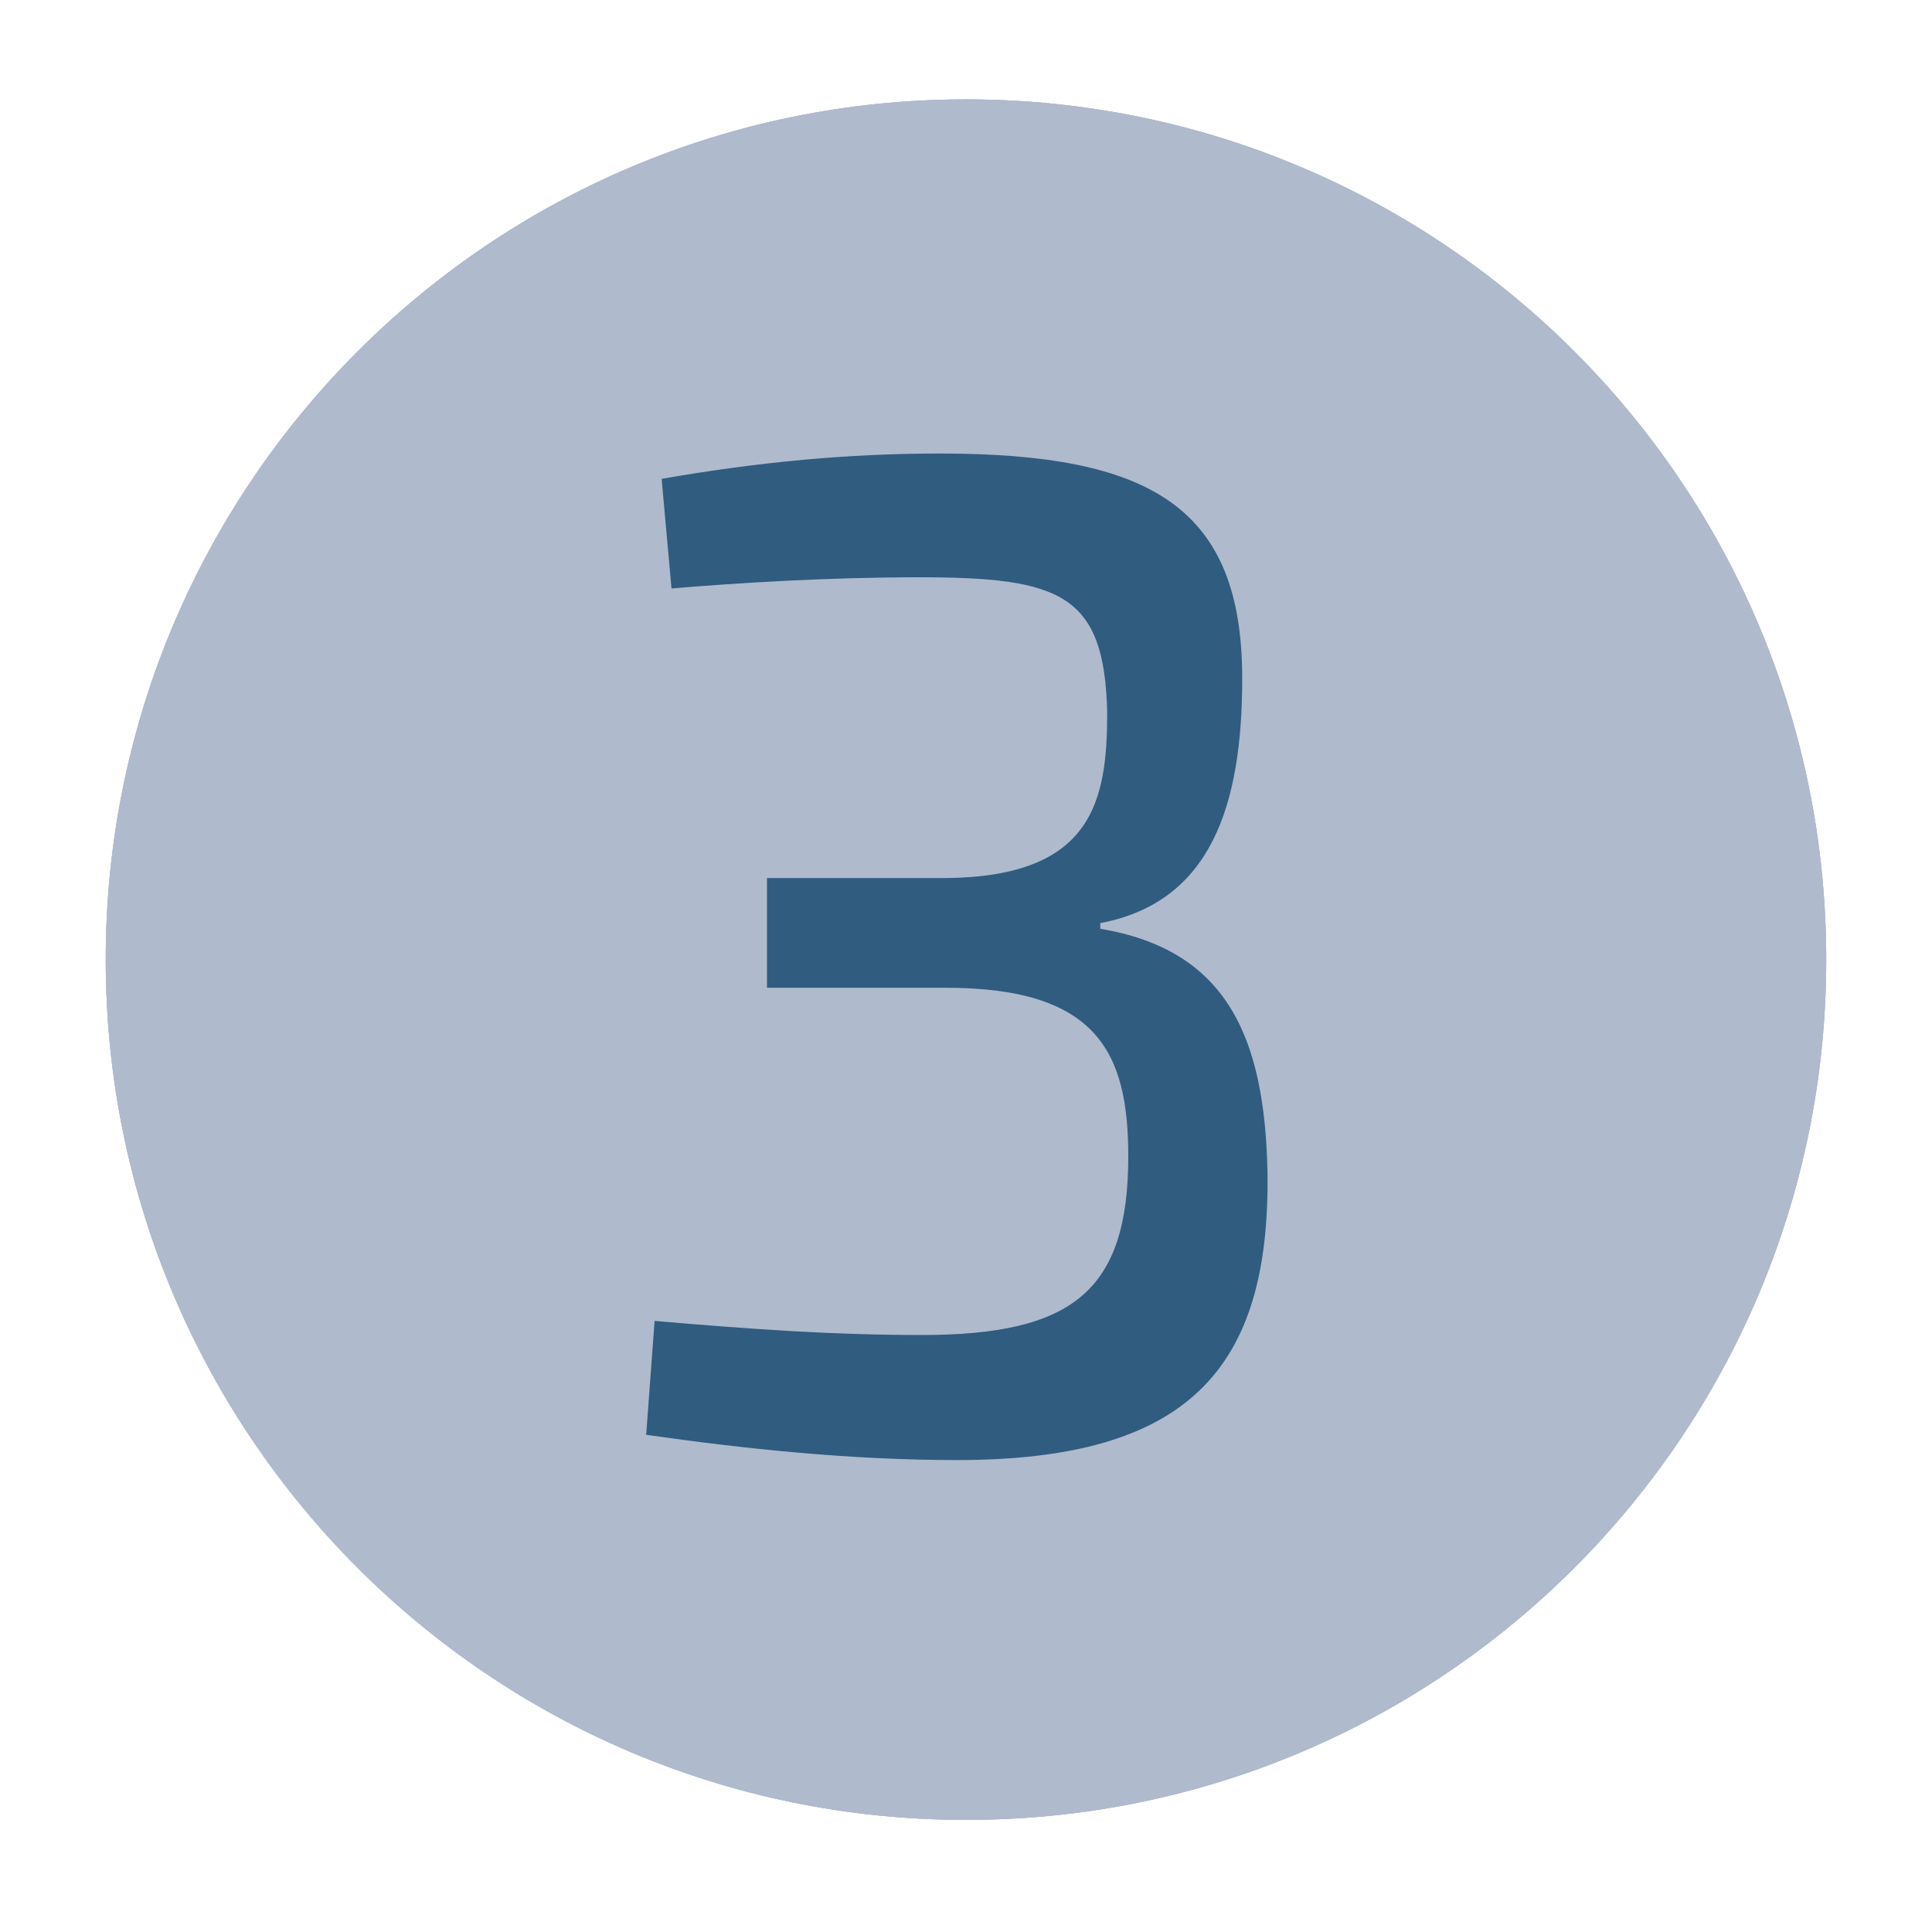
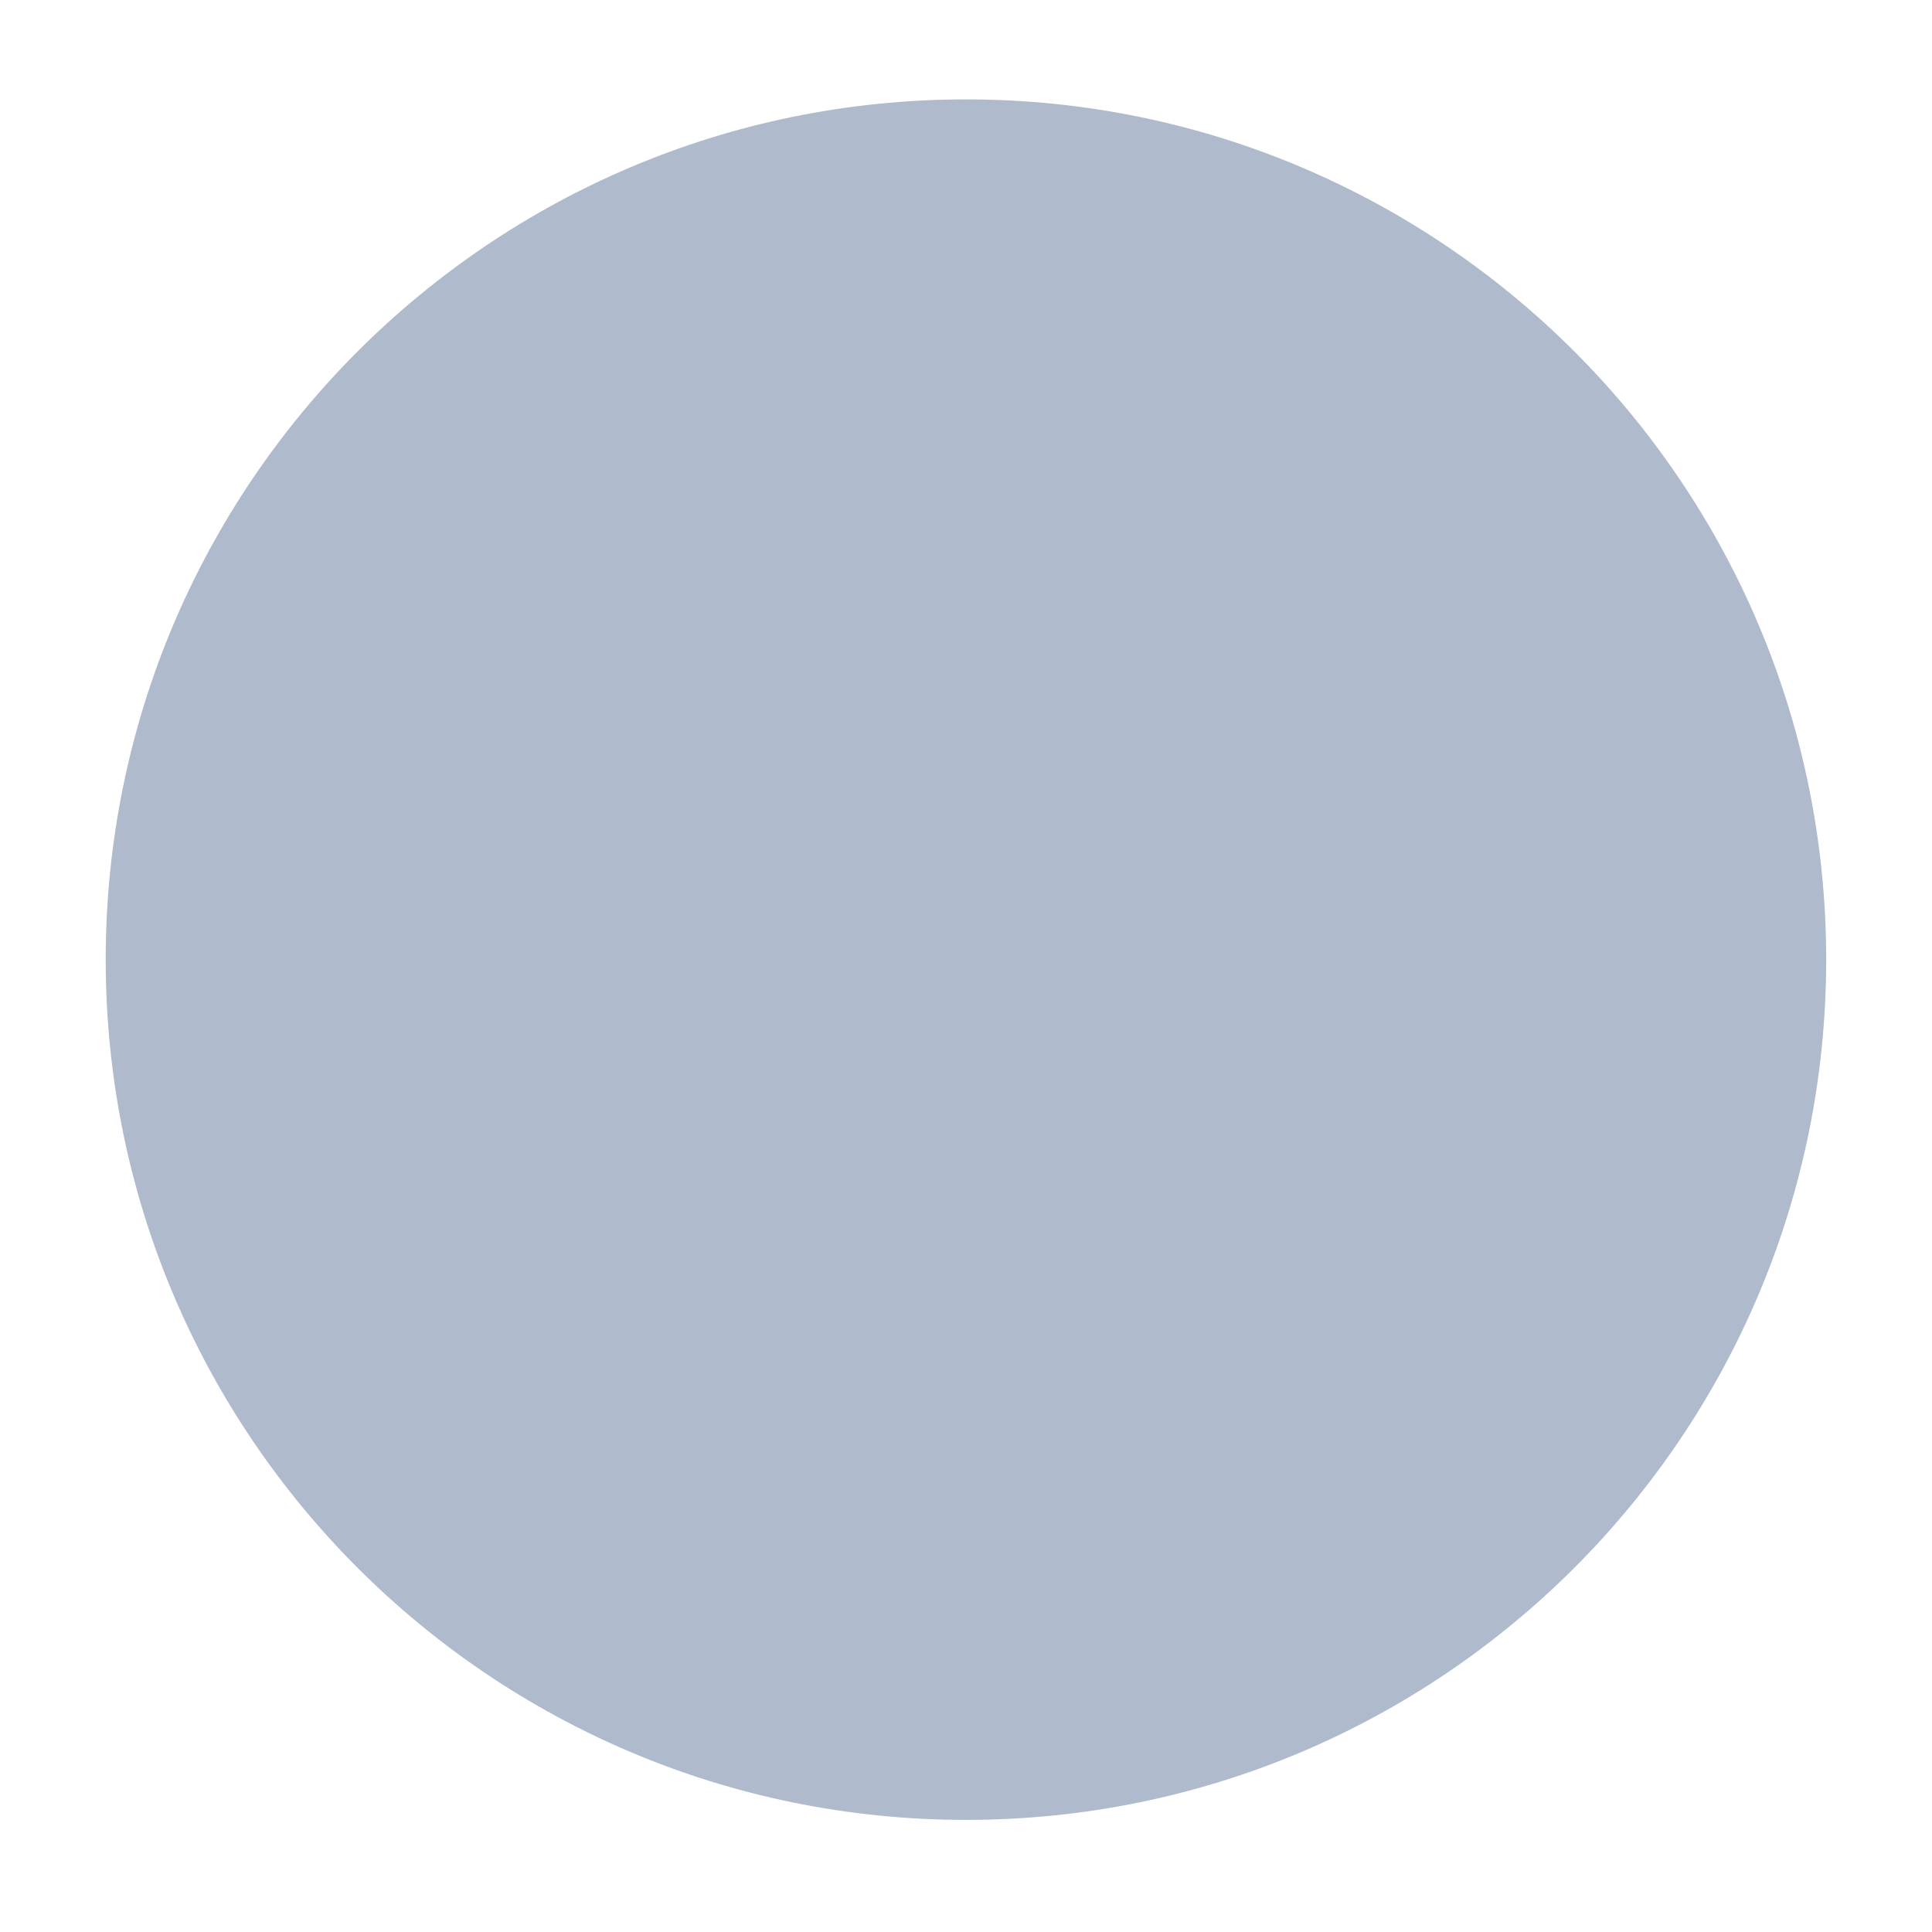
<svg xmlns="http://www.w3.org/2000/svg" version="1.1" id="Ebene_1" x="0px" y="0px" width="34.016px" height="34.016px" viewBox="0 0 34.016 34.016" enable-background="new 0 0 34.016 34.016" xml:space="preserve">
-   <path fill="#AFBACD" d="M17.008,32.042c8.365,0,15.146-6.781,15.146-15.146S25.373,1.75,17.008,1.75  c-8.365,0-15.146,6.781-15.146,15.146S8.643,32.042,17.008,32.042" />
  <g>
    <path fill="#305C80" d="M19.285,25.386H16.81V12.169c0-0.52,0.024-1.015,0.124-1.534l-4.108,1.263l-0.297-1.856l4.282-1.732h2.475   V25.386z" />
  </g>
-   <path fill="#AFBACD" d="M17.008,32.042c8.365,0,15.146-6.781,15.146-15.146S25.373,1.75,17.008,1.75  c-8.365,0-15.146,6.781-15.146,15.146S8.643,32.042,17.008,32.042" />
  <g>
-     <path fill="#305C80" d="M22.094,11.749c0,2.104-0.718,3.613-2.97,6.113l-4.752,5.222c0.866-0.074,1.881-0.099,2.723-0.099h5.593   v2.4H11.377v-1.56c0-0.421,0.074-0.742,0.371-1.039l4.752-5.371c2.129-2.302,3.144-3.96,3.094-5.519   c-0.049-1.51-1.138-1.708-3.019-1.708c-1.609,0-2.772,0.074-4.925,0.371L11.501,8.63c2.326-0.52,3.737-0.618,5.296-0.618   C20.064,8.012,22.094,8.63,22.094,11.749z" />
-   </g>
+     </g>
  <path fill="#AFBACD" d="M17.007,32.042c8.365,0,15.146-6.781,15.146-15.146S25.373,1.75,17.007,1.75  c-8.364,0-15.146,6.781-15.146,15.146S8.643,32.042,17.007,32.042" />
  <g>
-     <path fill="#305C80" d="M21.871,11.946c0,2.228-0.544,3.936-2.499,4.307v0.1c2.227,0.371,2.896,1.905,2.944,4.281   c0.05,3.465-1.386,5.073-5.47,5.073c-1.855,0-3.736-0.197-5.469-0.445l0.148-2.005c1.732,0.148,3.143,0.248,4.702,0.248   c2.648,0,3.638-0.768,3.638-3.144c0-1.831-0.544-2.97-3.217-2.97h-3.144v-1.931h3.144c2.599-0.024,2.846-1.361,2.846-2.92   c-0.049-2.079-0.816-2.376-3.316-2.376c-1.608,0-3.192,0.099-4.355,0.197l-0.174-1.93c1.708-0.298,3.292-0.446,4.9-0.446   C20.262,7.986,21.871,8.927,21.871,11.946z" />
-   </g>
-   <path display="none" fill="#AFBACD" d="M17.007,32.042c8.365,0,15.146-6.781,15.146-15.146S25.373,1.75,17.007,1.75  c-8.364,0-15.146,6.781-15.146,15.146S8.643,32.042,17.007,32.042" />
+     </g>
+   <path display="none" fill="#AFBACD" d="M17.007,32.042c8.365,0,15.146-6.781,15.146-15.146S25.373,1.75,17.007,1.75  S8.643,32.042,17.007,32.042" />
  <g display="none">
    <path display="inline" fill="#305C80" d="M23.628,19.322v1.757l-2.228,0.248v4.059H19.05v-4.059h-6.855   c-1.51,0-2.327-1.436-1.733-2.797l4.728-10.222h2.426l-4.604,10.048c-0.297,0.644,0.024,0.966,0.594,0.966h5.445v-4.95l0.445-2.771   h1.905v7.722H23.628z" />
  </g>
  <g>
</g>
  <g>
</g>
  <g>
</g>
  <g>
</g>
  <g>
</g>
  <g>
</g>
  <g>
</g>
  <g>
</g>
  <g>
</g>
  <g>
</g>
  <g>
</g>
  <g>
</g>
  <g>
</g>
  <g>
</g>
  <g>
</g>
</svg>